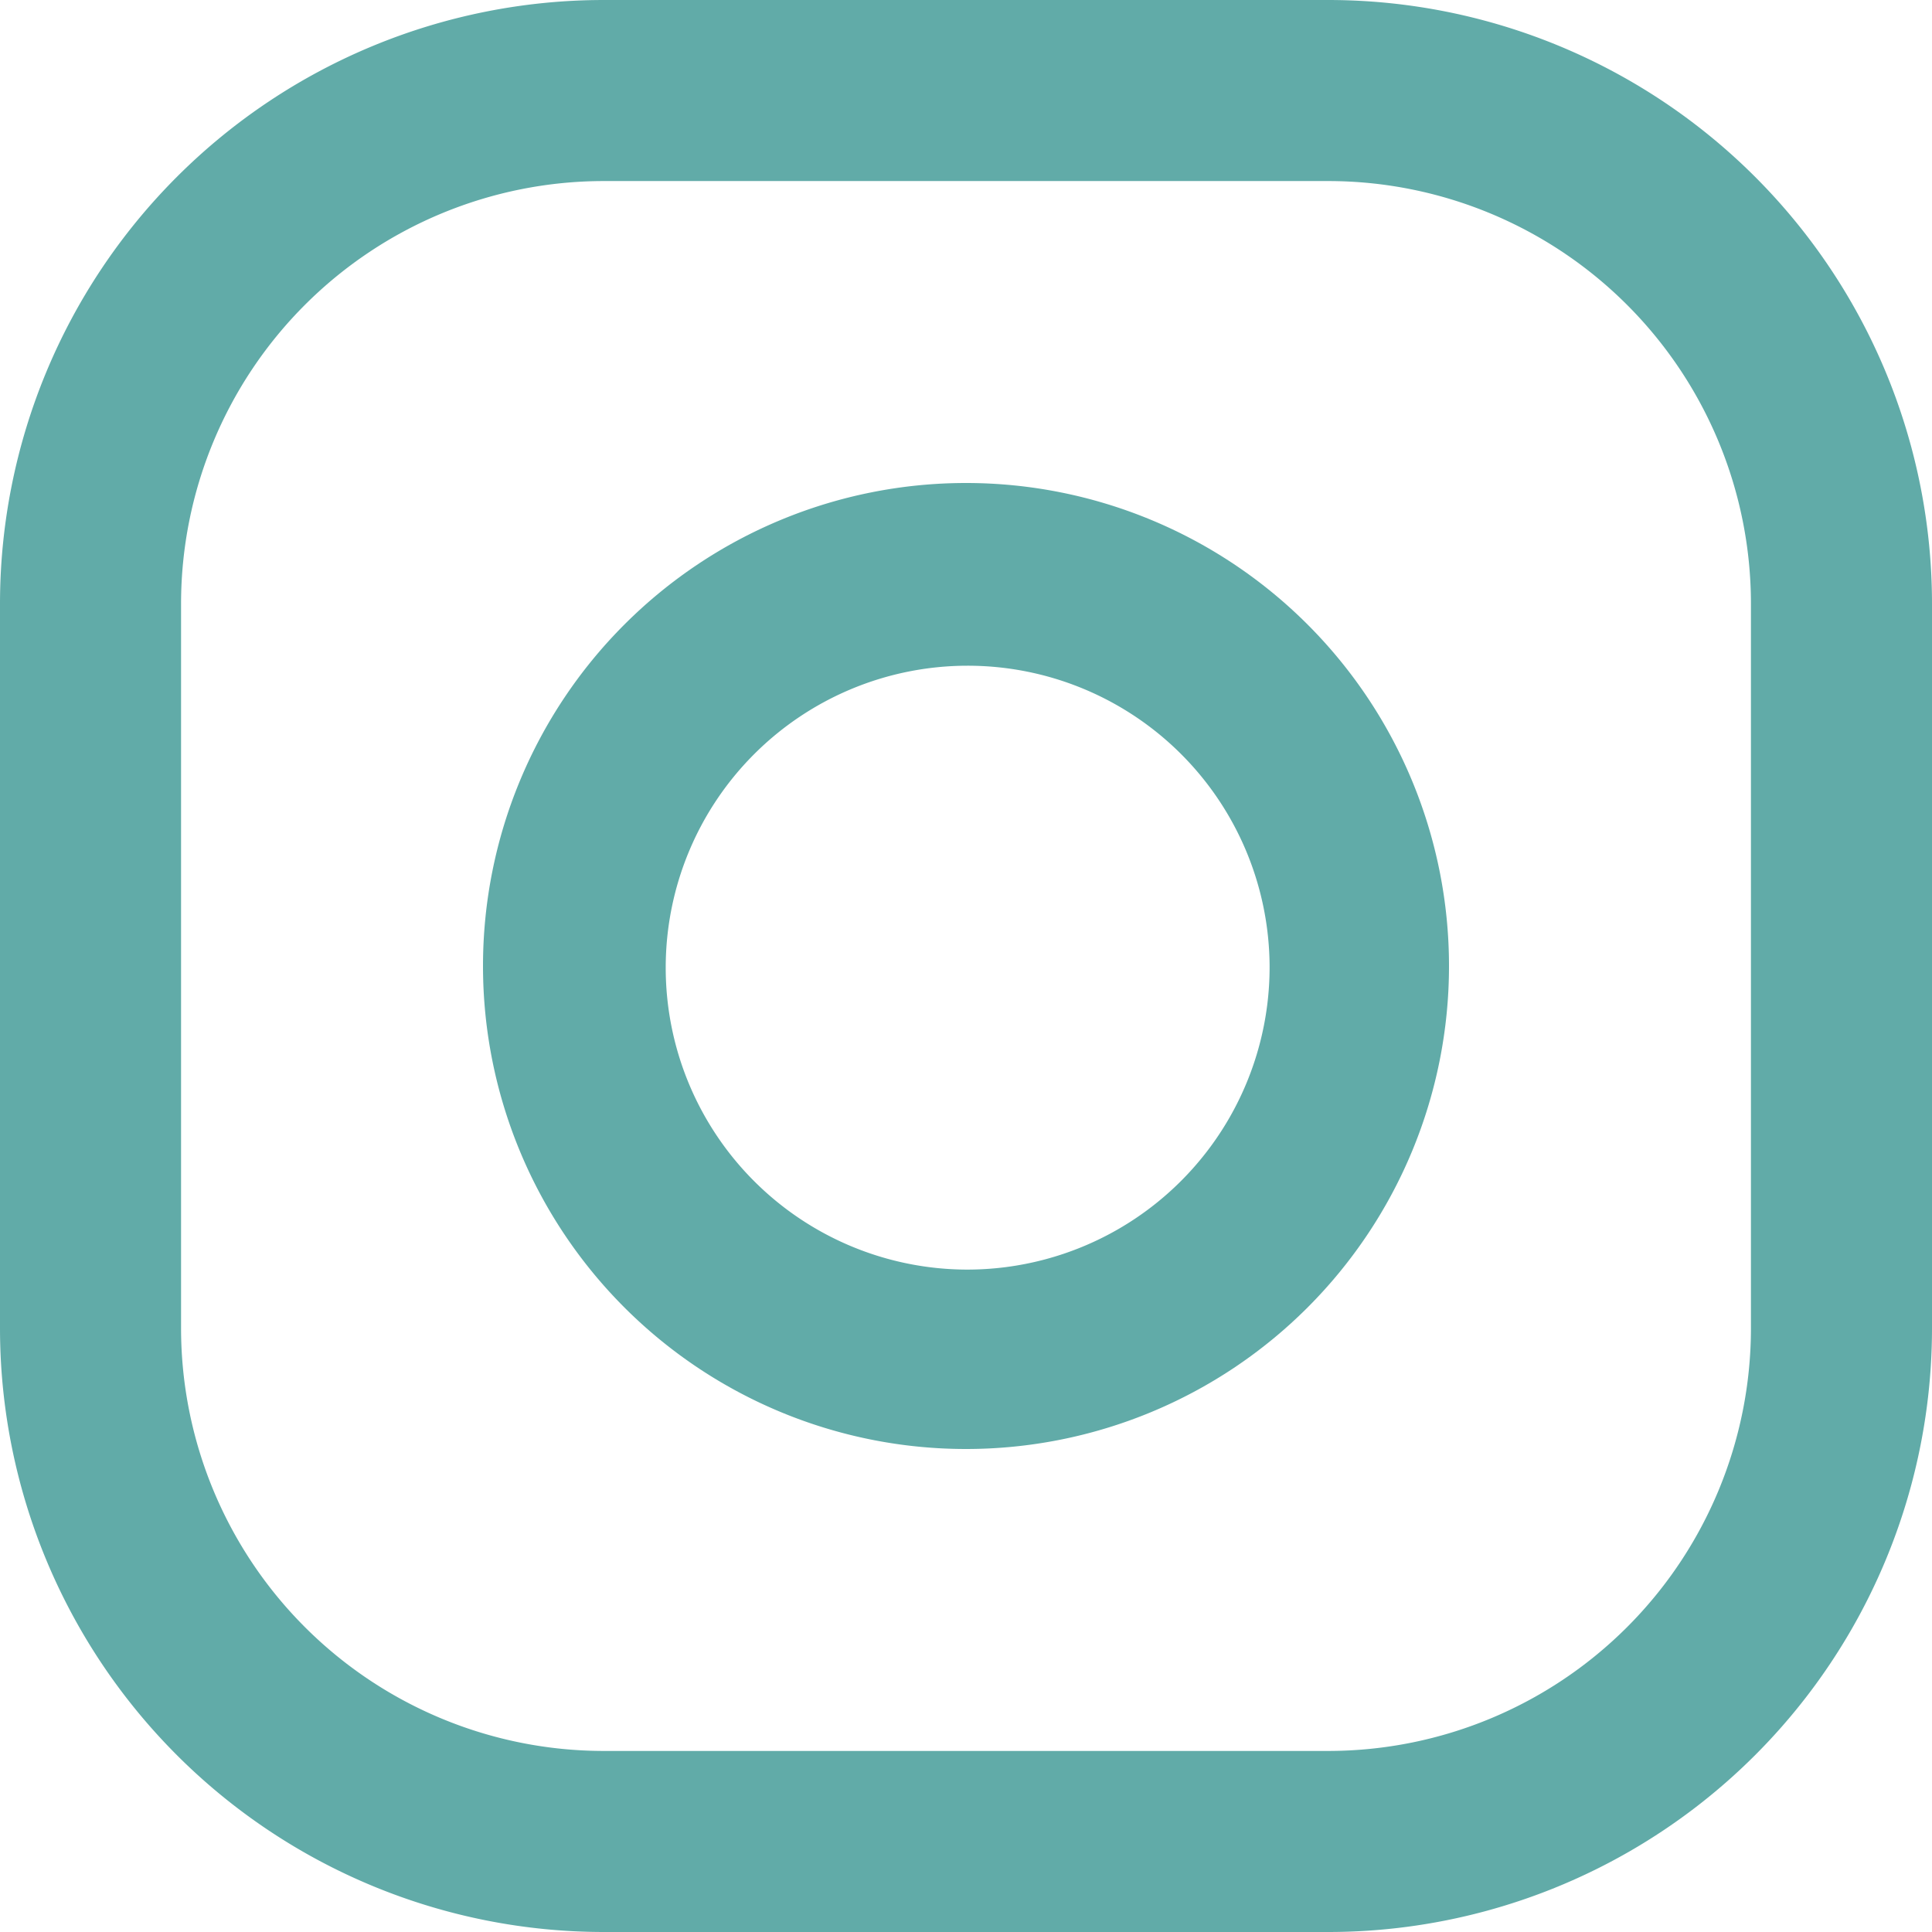
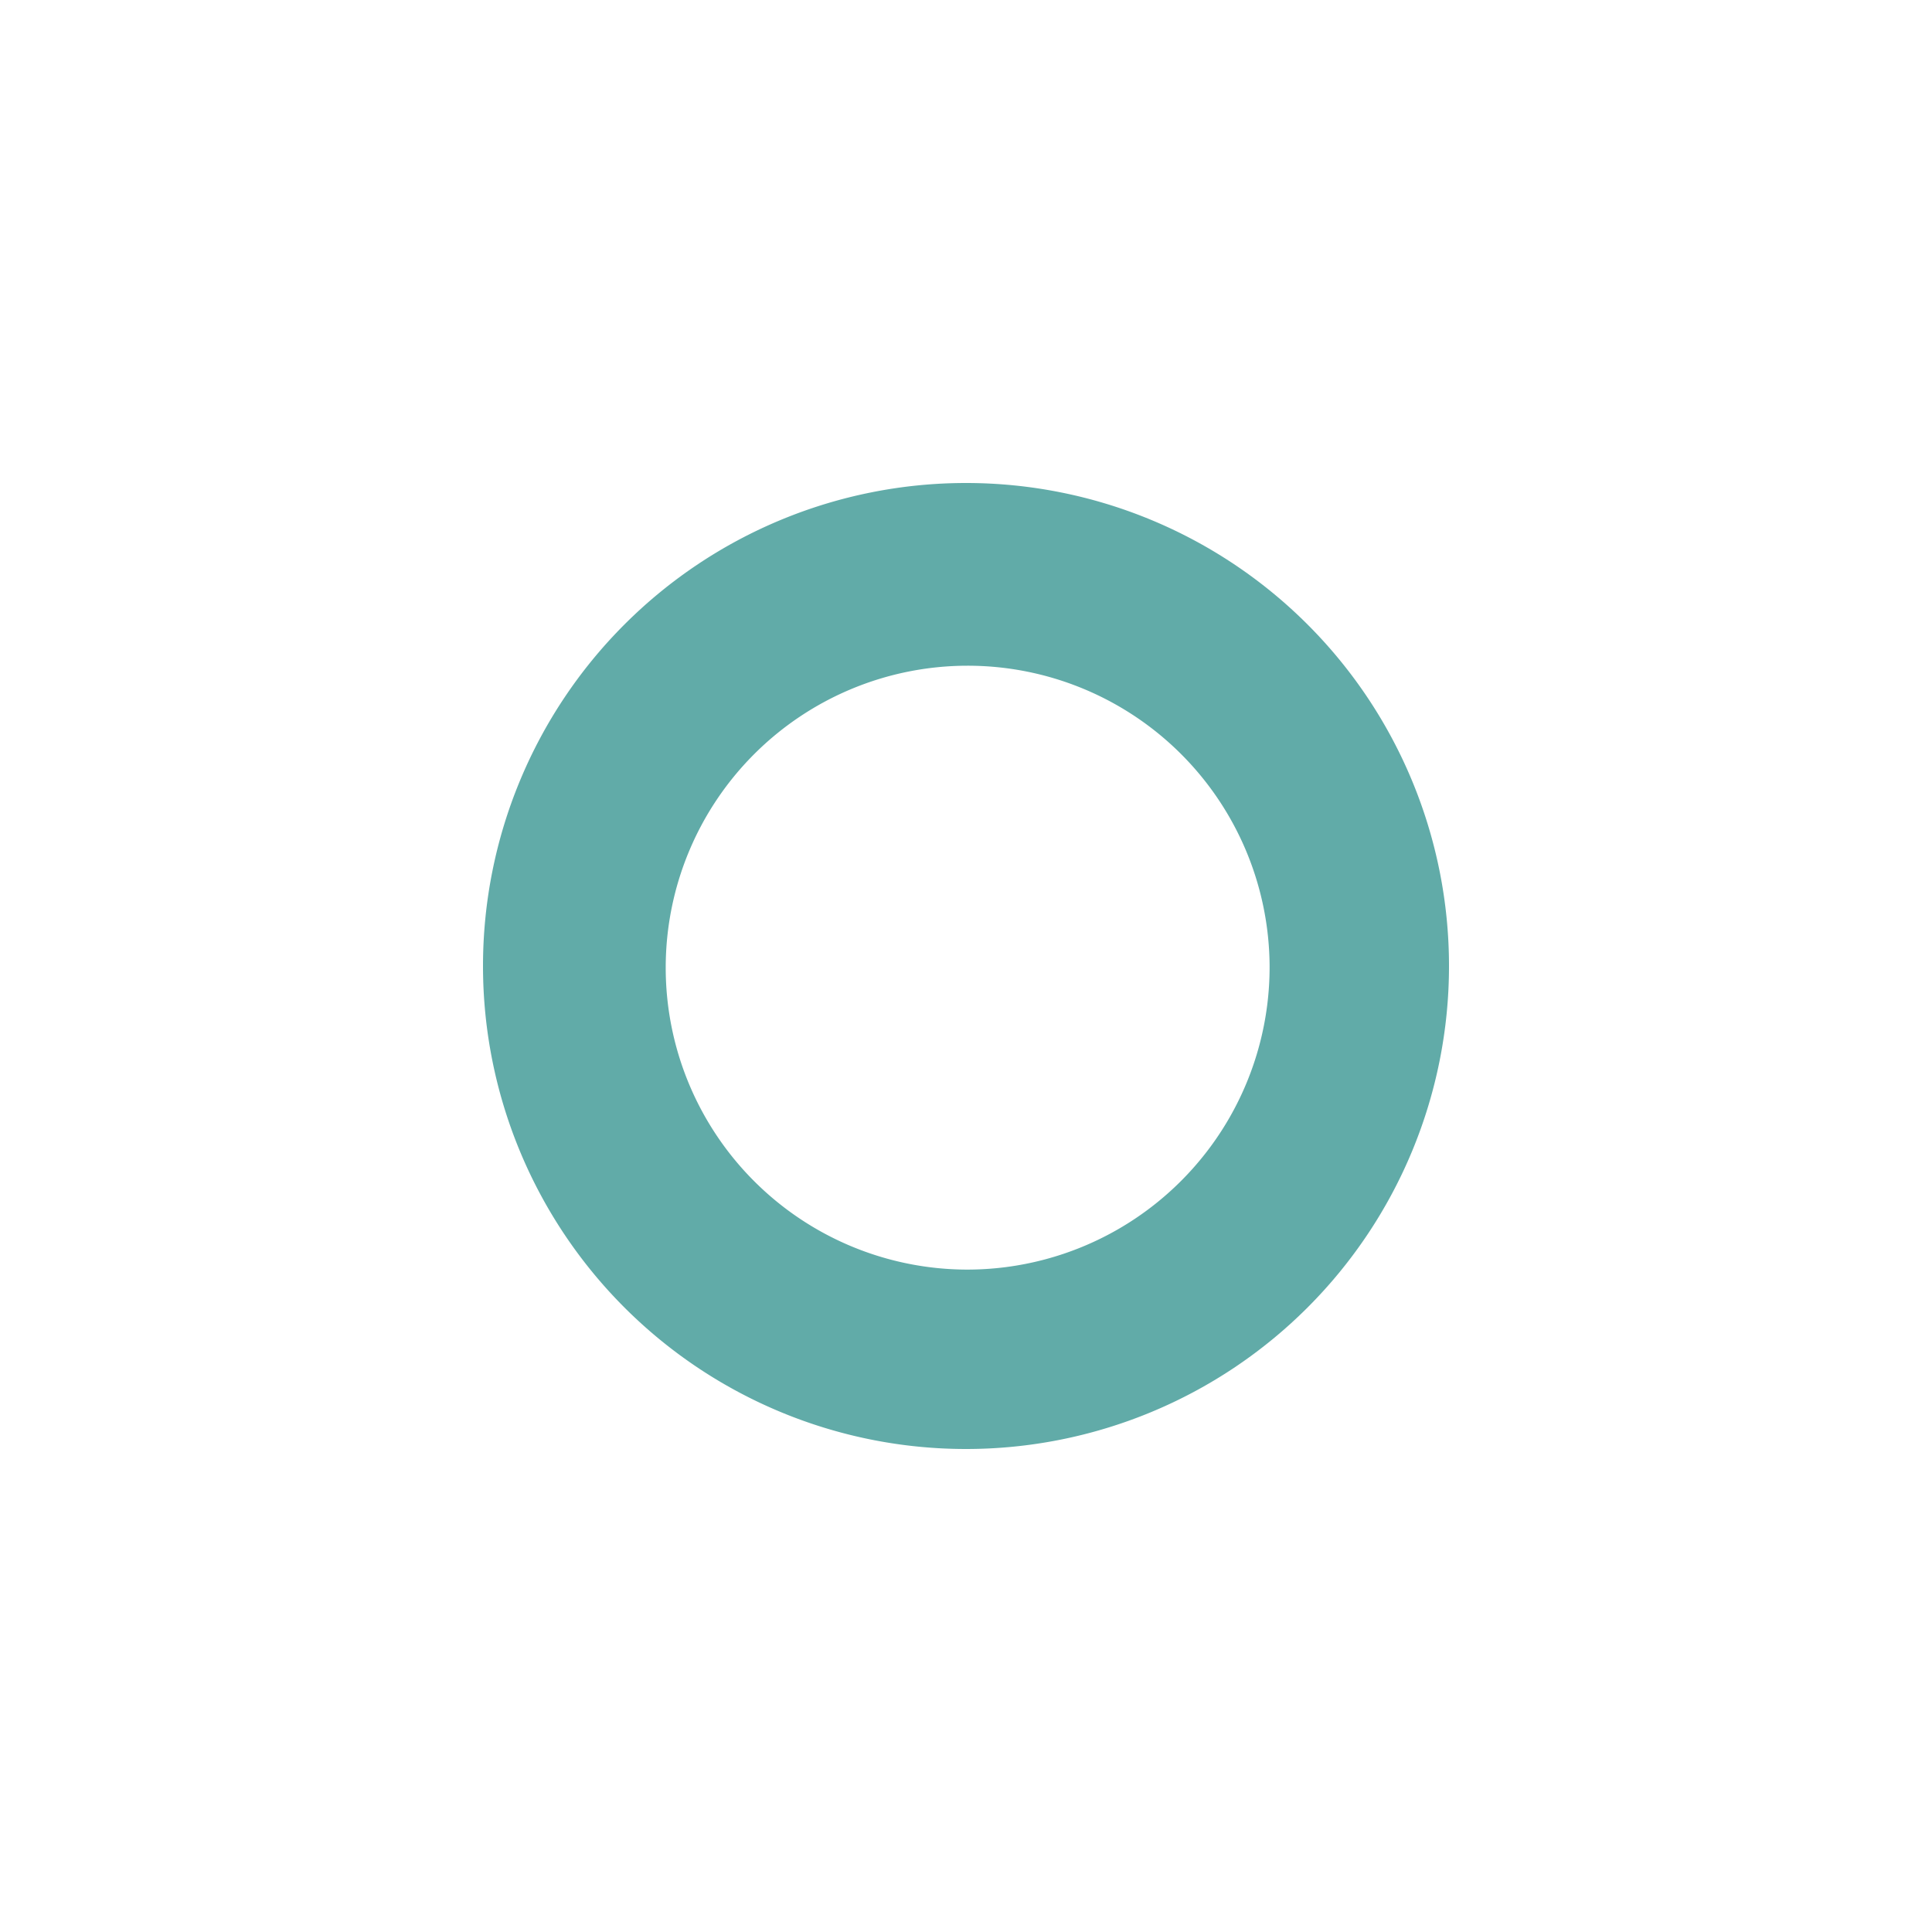
<svg xmlns="http://www.w3.org/2000/svg" viewBox="0 0 35 35">
  <defs>
    <style>.cls-1{fill:#61aba8;}</style>
  </defs>
  <title>winRecurso 5</title>
  <g id="Capa_2" data-name="Capa 2">
    <g id="TERTULIA_apasionados_del_diseño._" data-name="TERTULIA, apasionados del diseño. ">
-       <path class="cls-1" d="M24.06,0H10.94A10.94,10.94,0,0,0,0,10.94V24.06A10.94,10.94,0,0,0,10.94,35H24.06A10.94,10.94,0,0,0,35,24.06V10.94A10.94,10.94,0,0,0,24.06,0Zm7.66,24.06a7.66,7.66,0,0,1-7.66,7.66H10.94a7.66,7.66,0,0,1-7.66-7.66V10.94a7.66,7.66,0,0,1,7.66-7.66H24.06a7.66,7.66,0,0,1,7.66,7.66Z" />
      <path class="cls-1" d="M17.5,8.75a8.75,8.75,0,1,0,8.75,8.75A8.75,8.75,0,0,0,17.5,8.75ZM17.5,23A5.47,5.47,0,1,1,23,17.5,5.48,5.48,0,0,1,17.5,23Z" />
    </g>
  </g>
</svg>